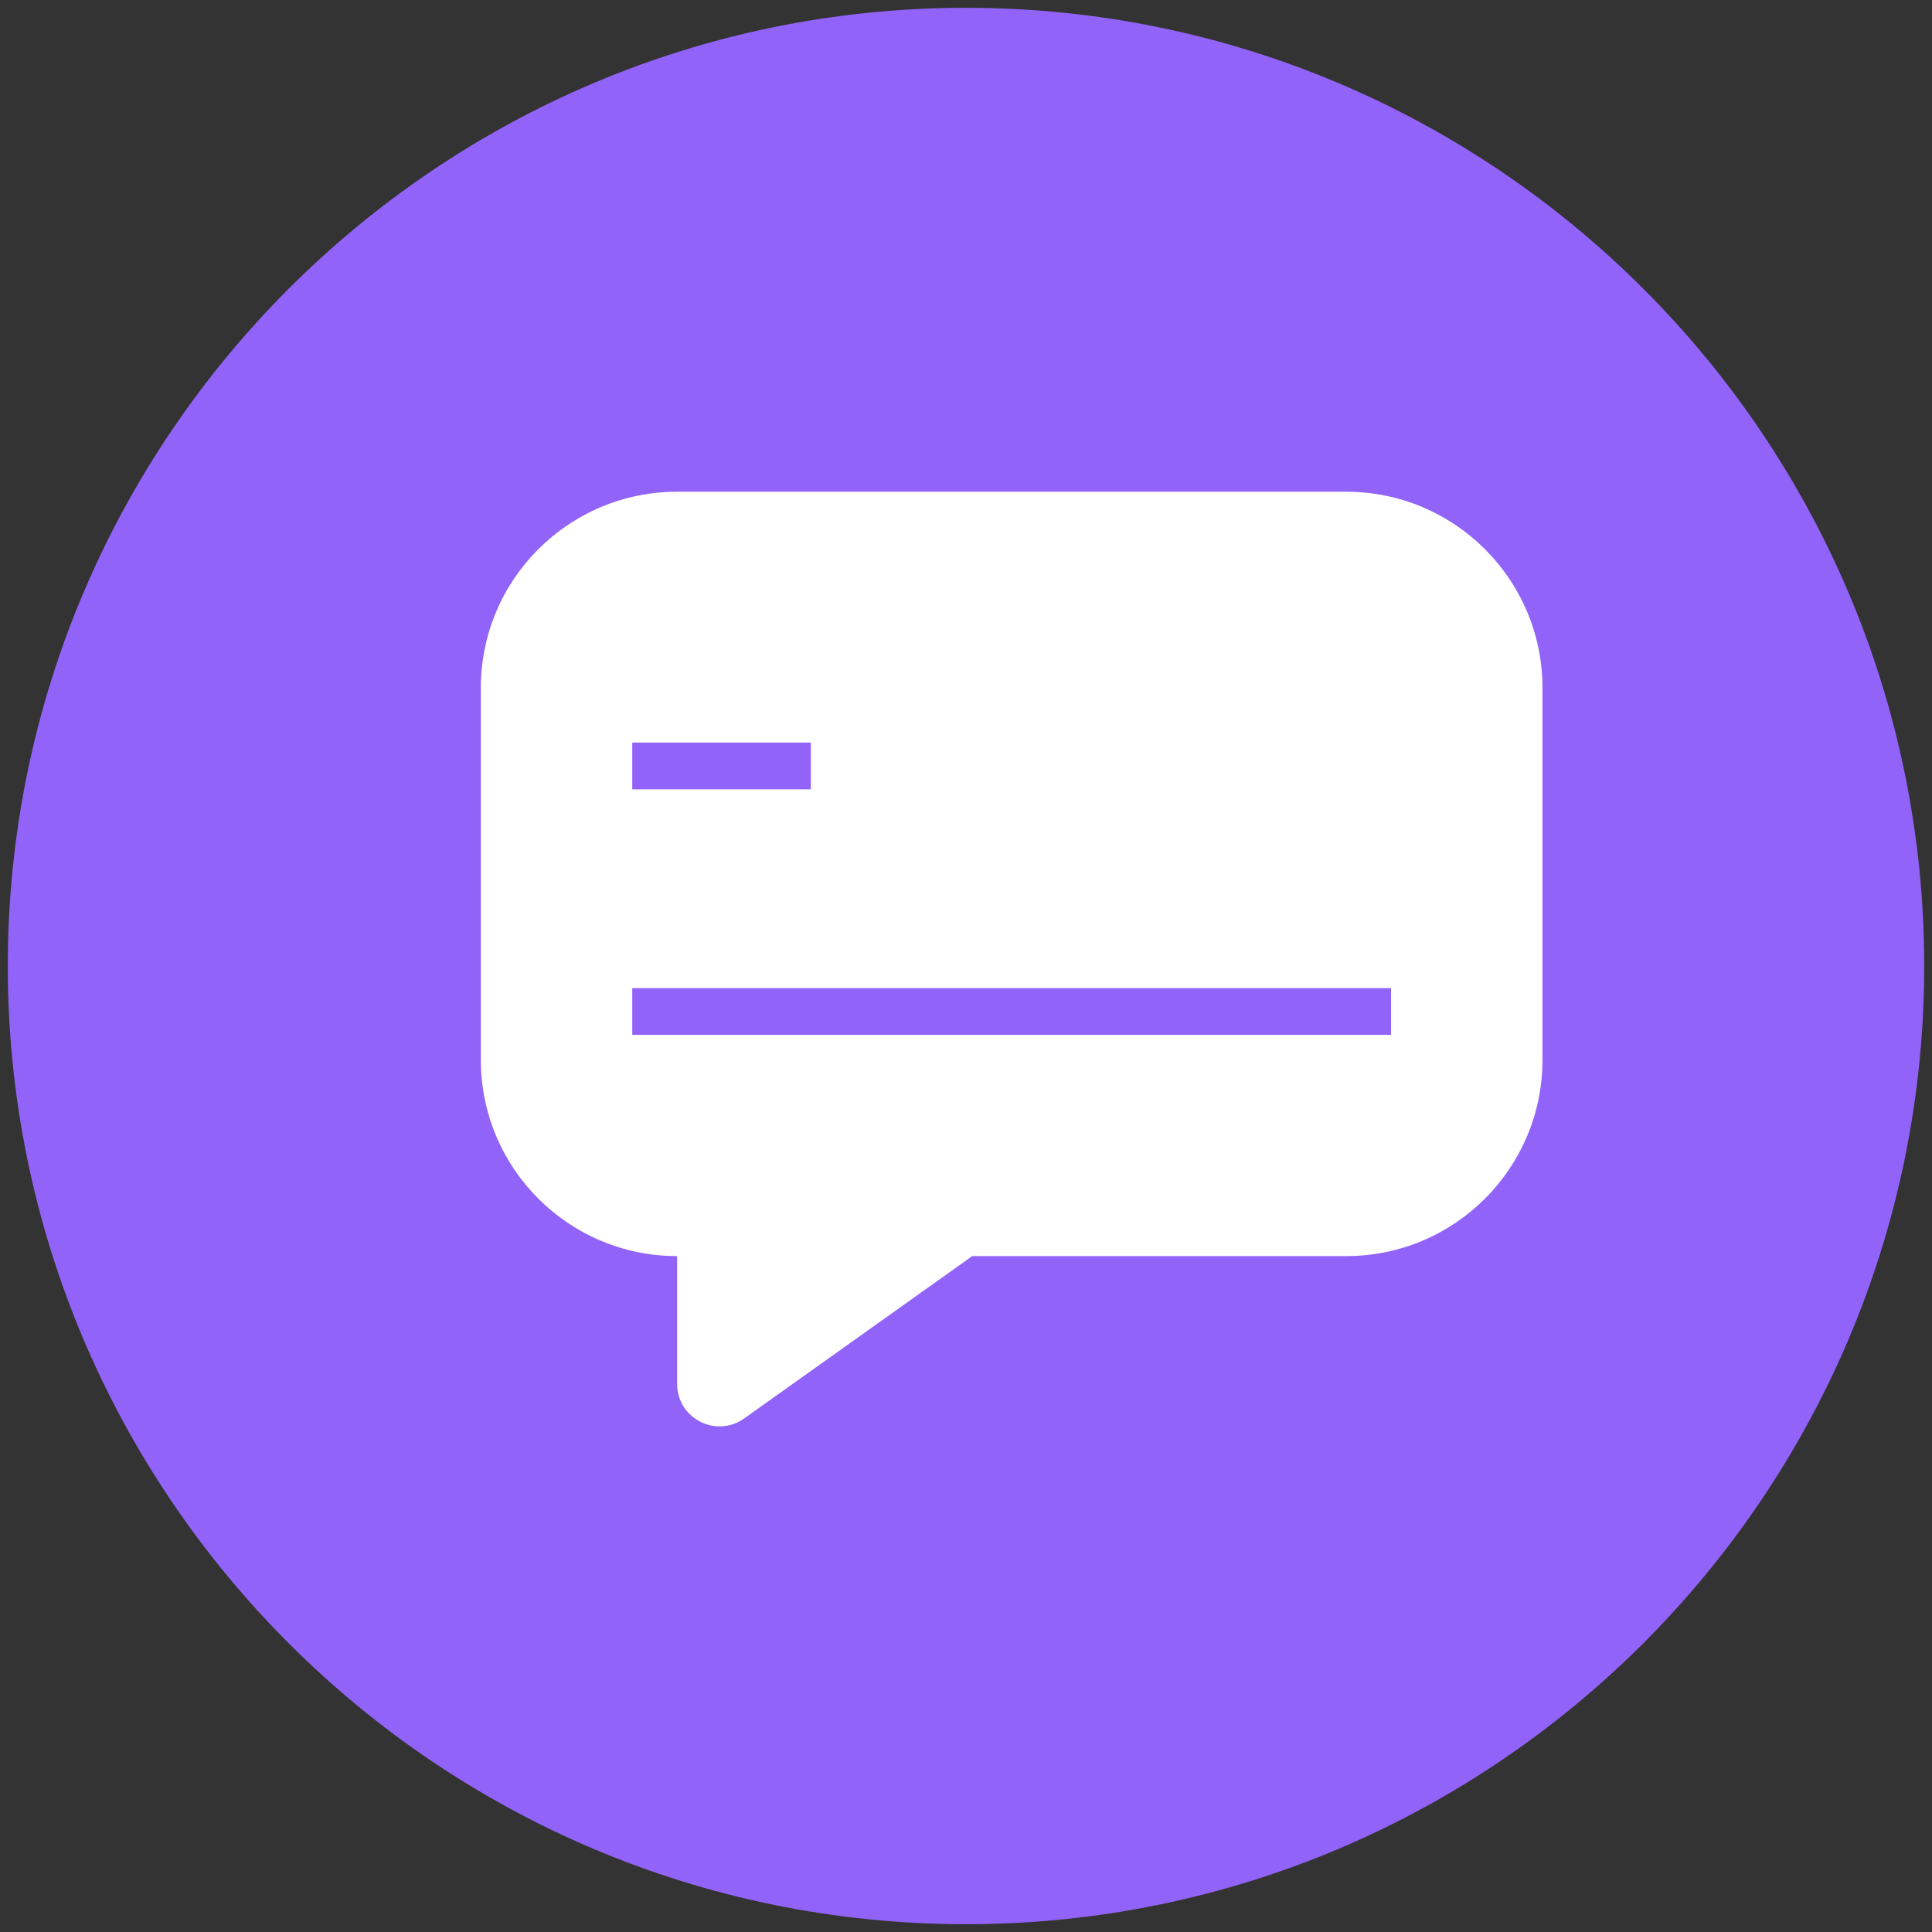
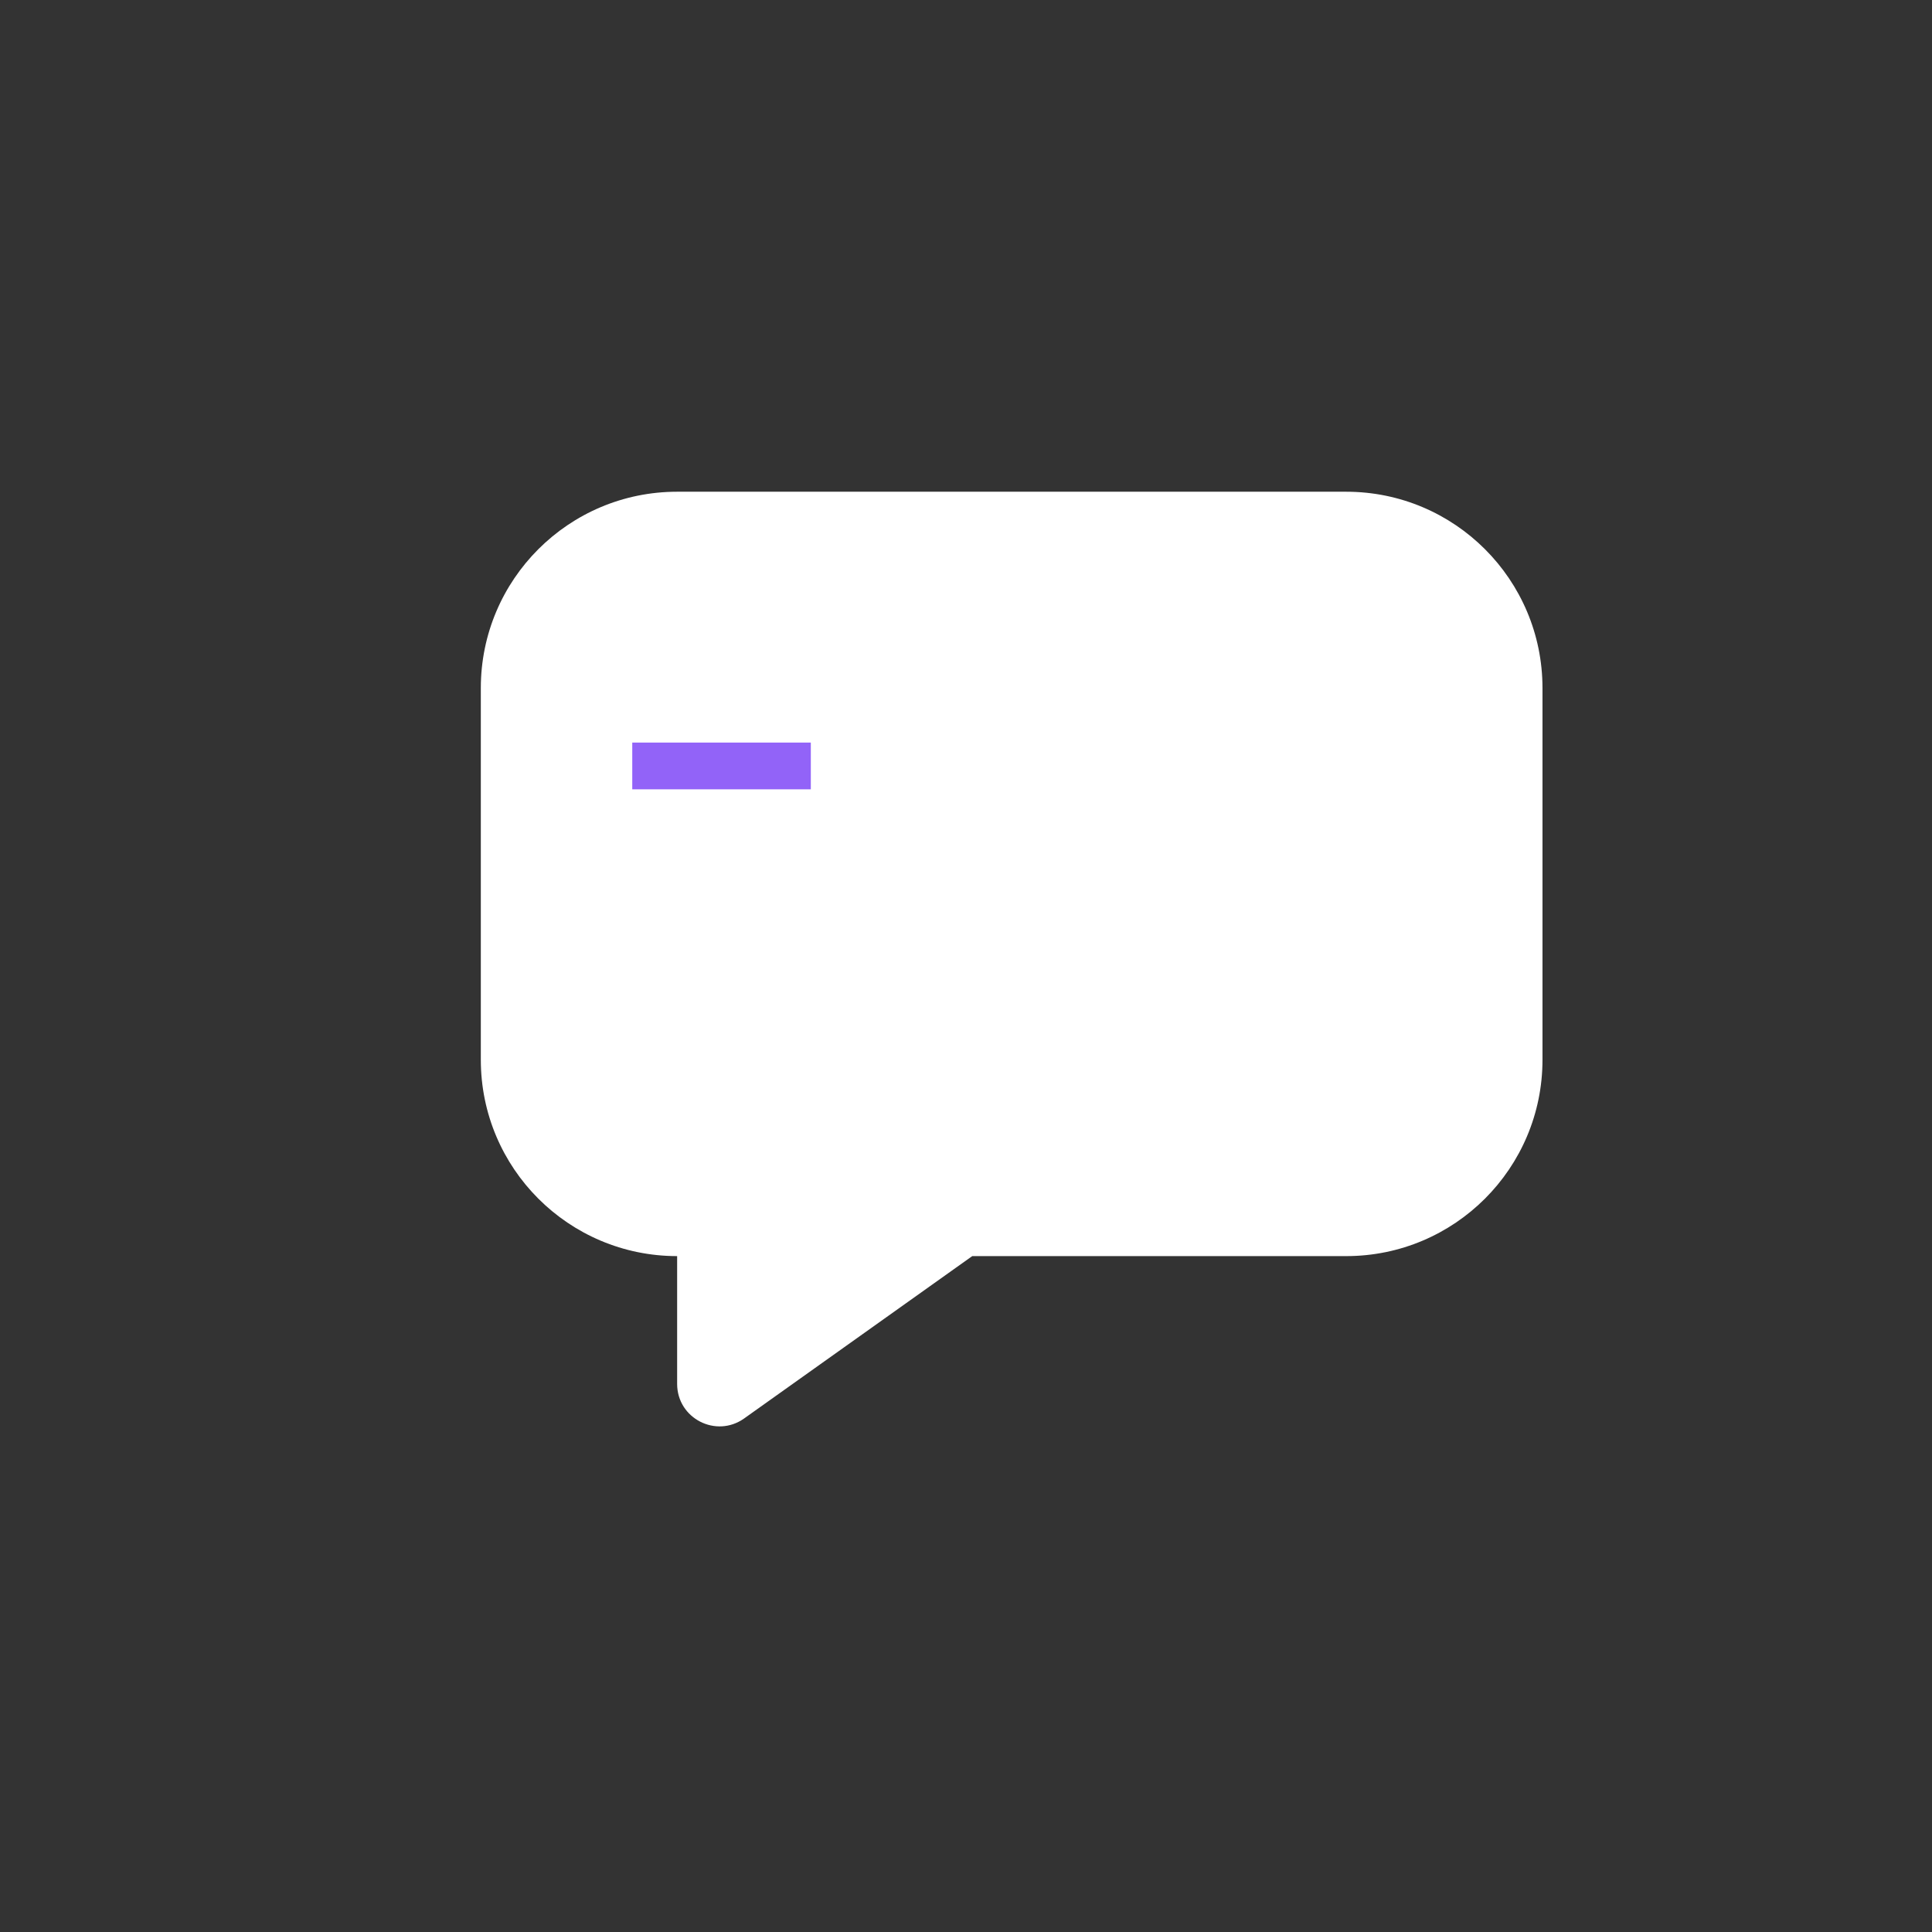
<svg xmlns="http://www.w3.org/2000/svg" id="Layer_1" data-name="Layer 1" viewBox="0 0 62 62">
  <rect x="0" y="0" width="62" height="62" fill="#333333" stroke="none" />
  <defs>
    <style>
      .cls-1 {
        fill: #9263f8;
      }

      .cls-1, .cls-2 {
        stroke-width: 0px;
      }

      .cls-2 {
        fill: #fff;
      }
    </style>
  </defs>
-   <path class="cls-1" d="M31,61.75C14.04,61.75.25,47.96.25,31S14.04.25,31,.25s30.75,13.79,30.75,30.75-13.79,30.75-30.75,30.75Z" />
  <path class="cls-2" d="M31.2,40.31l-7.32,5.21c-.9.64-2.15,0-2.15-1.11v-4.1h0c-3.48,0-6.3-2.82-6.3-6.3v-11.93c0-3.48,2.82-6.3,6.3-6.3h21.47c3.48,0,6.3,2.82,6.3,6.3v11.93c0,3.48-2.82,6.3-6.3,6.3h-11.99Z" />
  <rect class="cls-1" x="20.29" y="23.83" width="5.73" height="1.5" />
-   <rect class="cls-1" x="20.29" y="31.71" width="24.35" height="1.5" />
</svg>